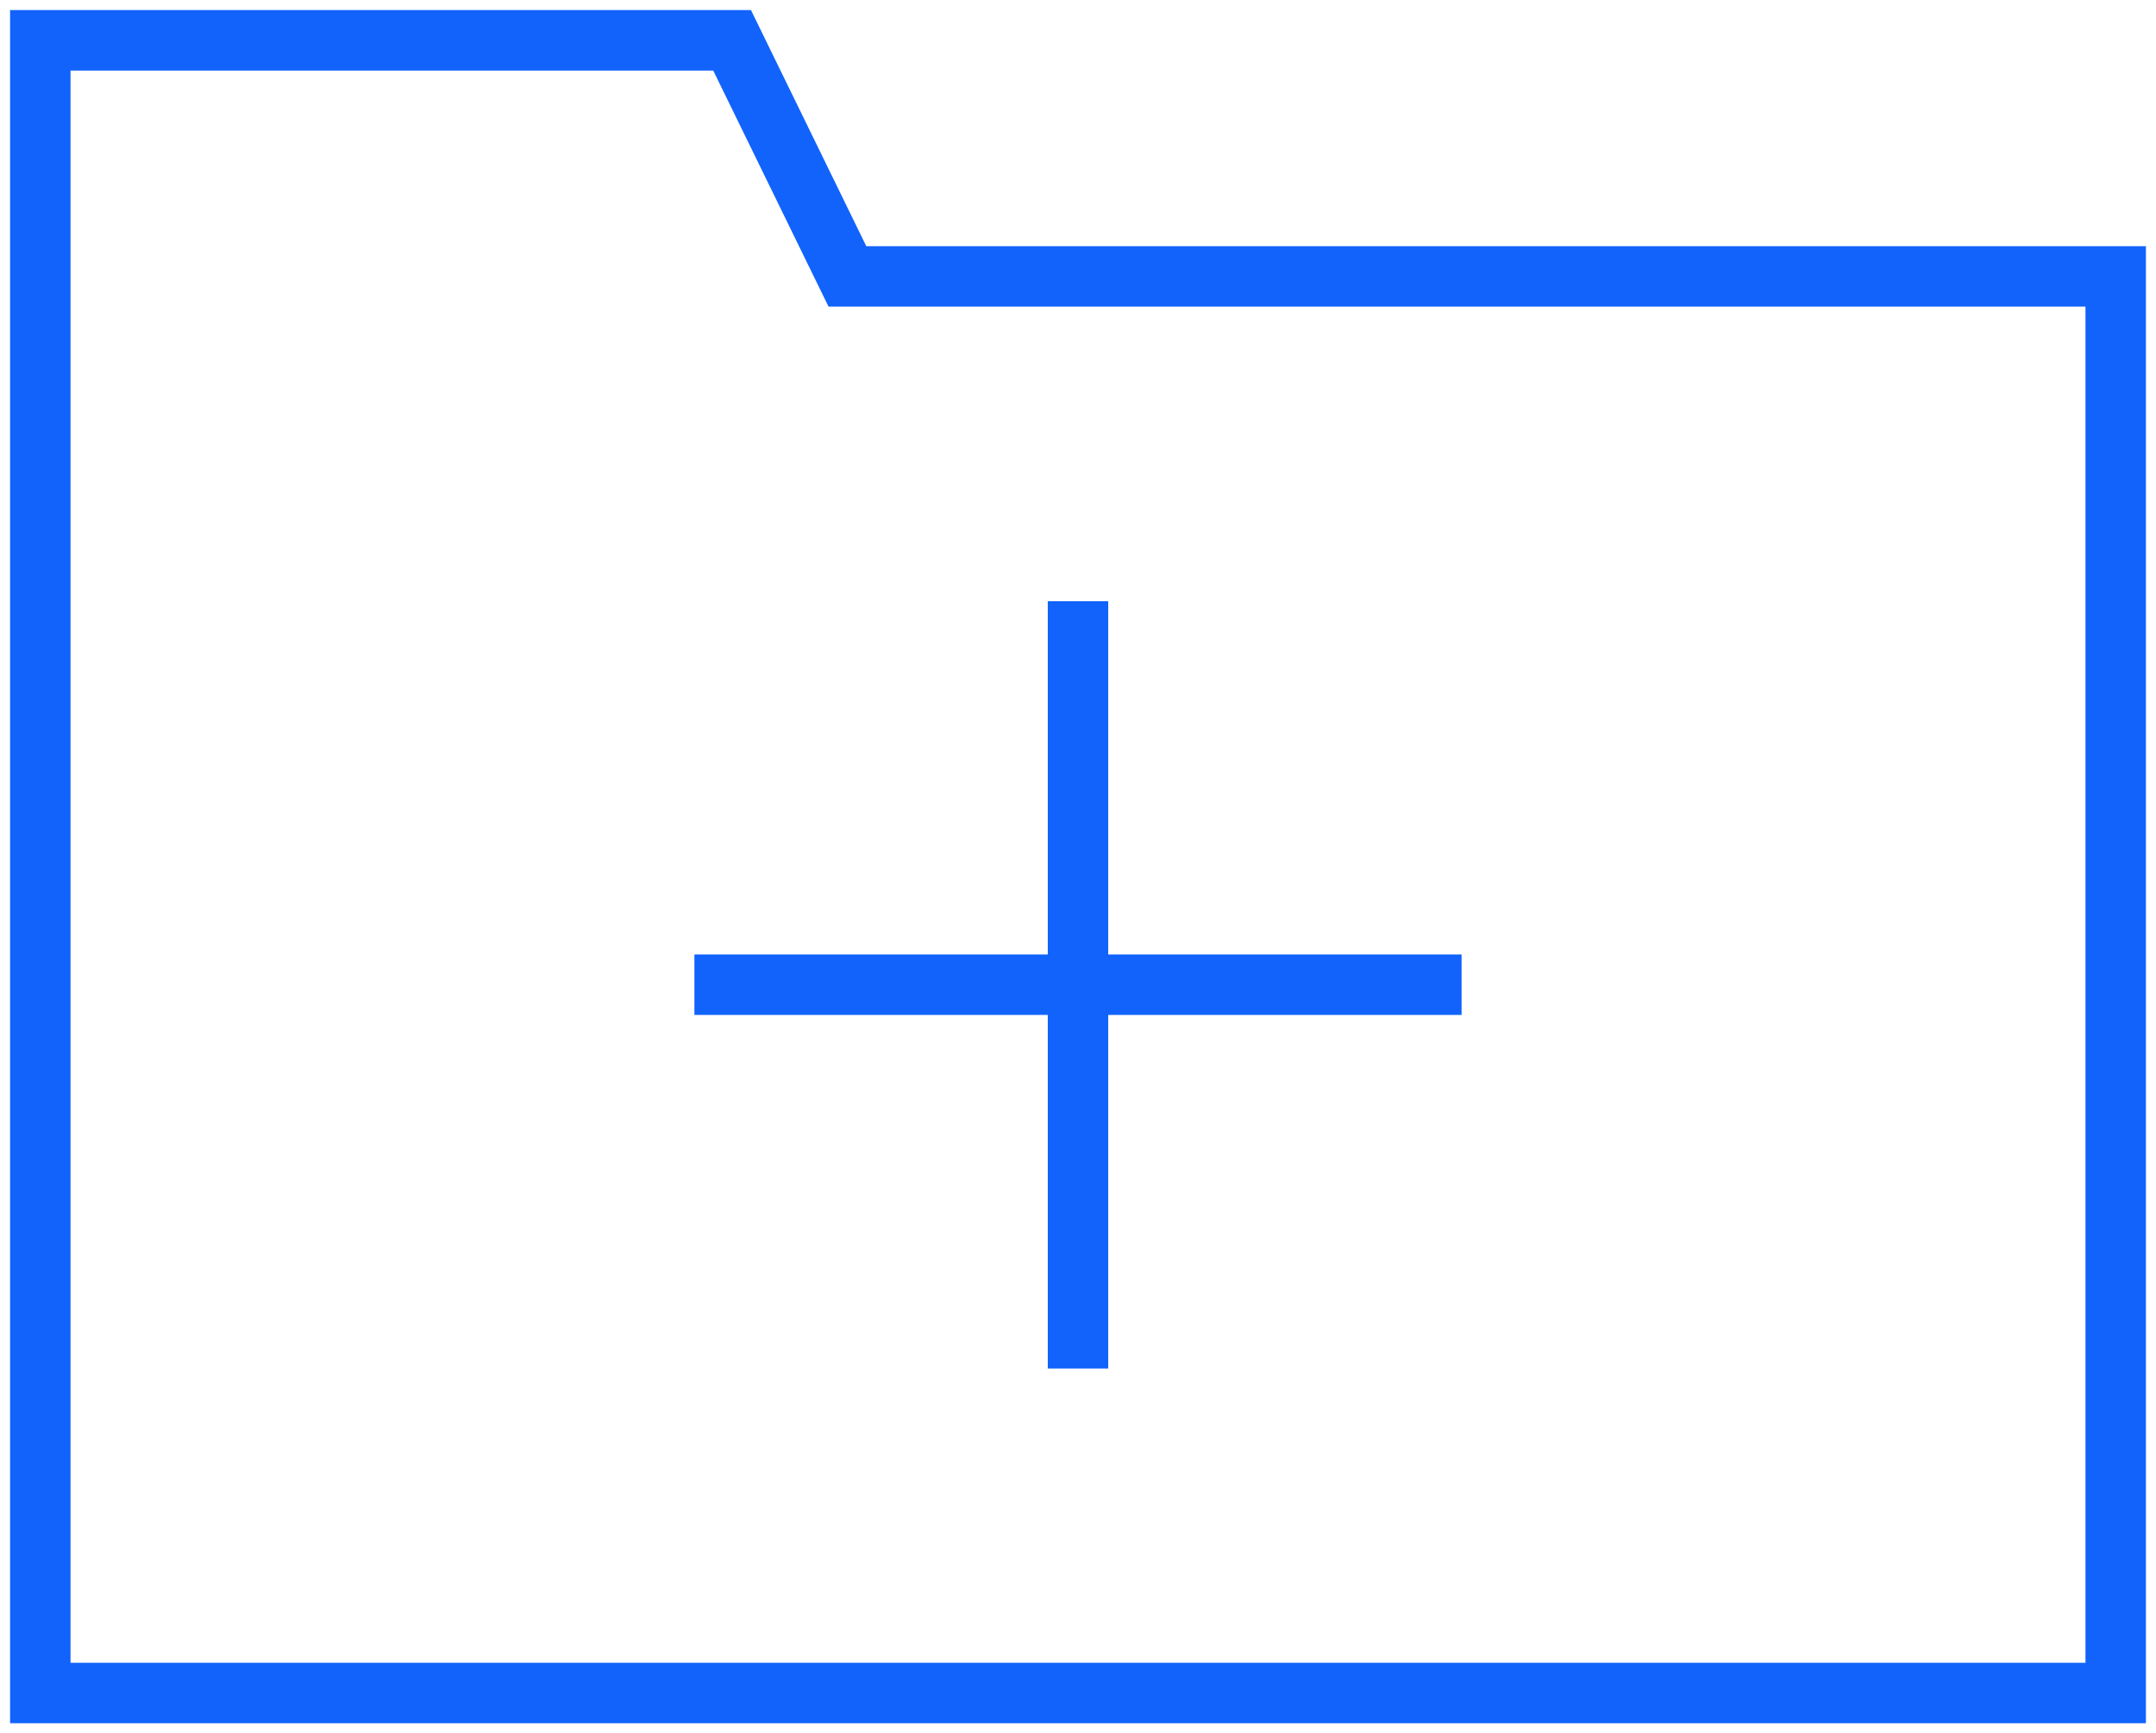
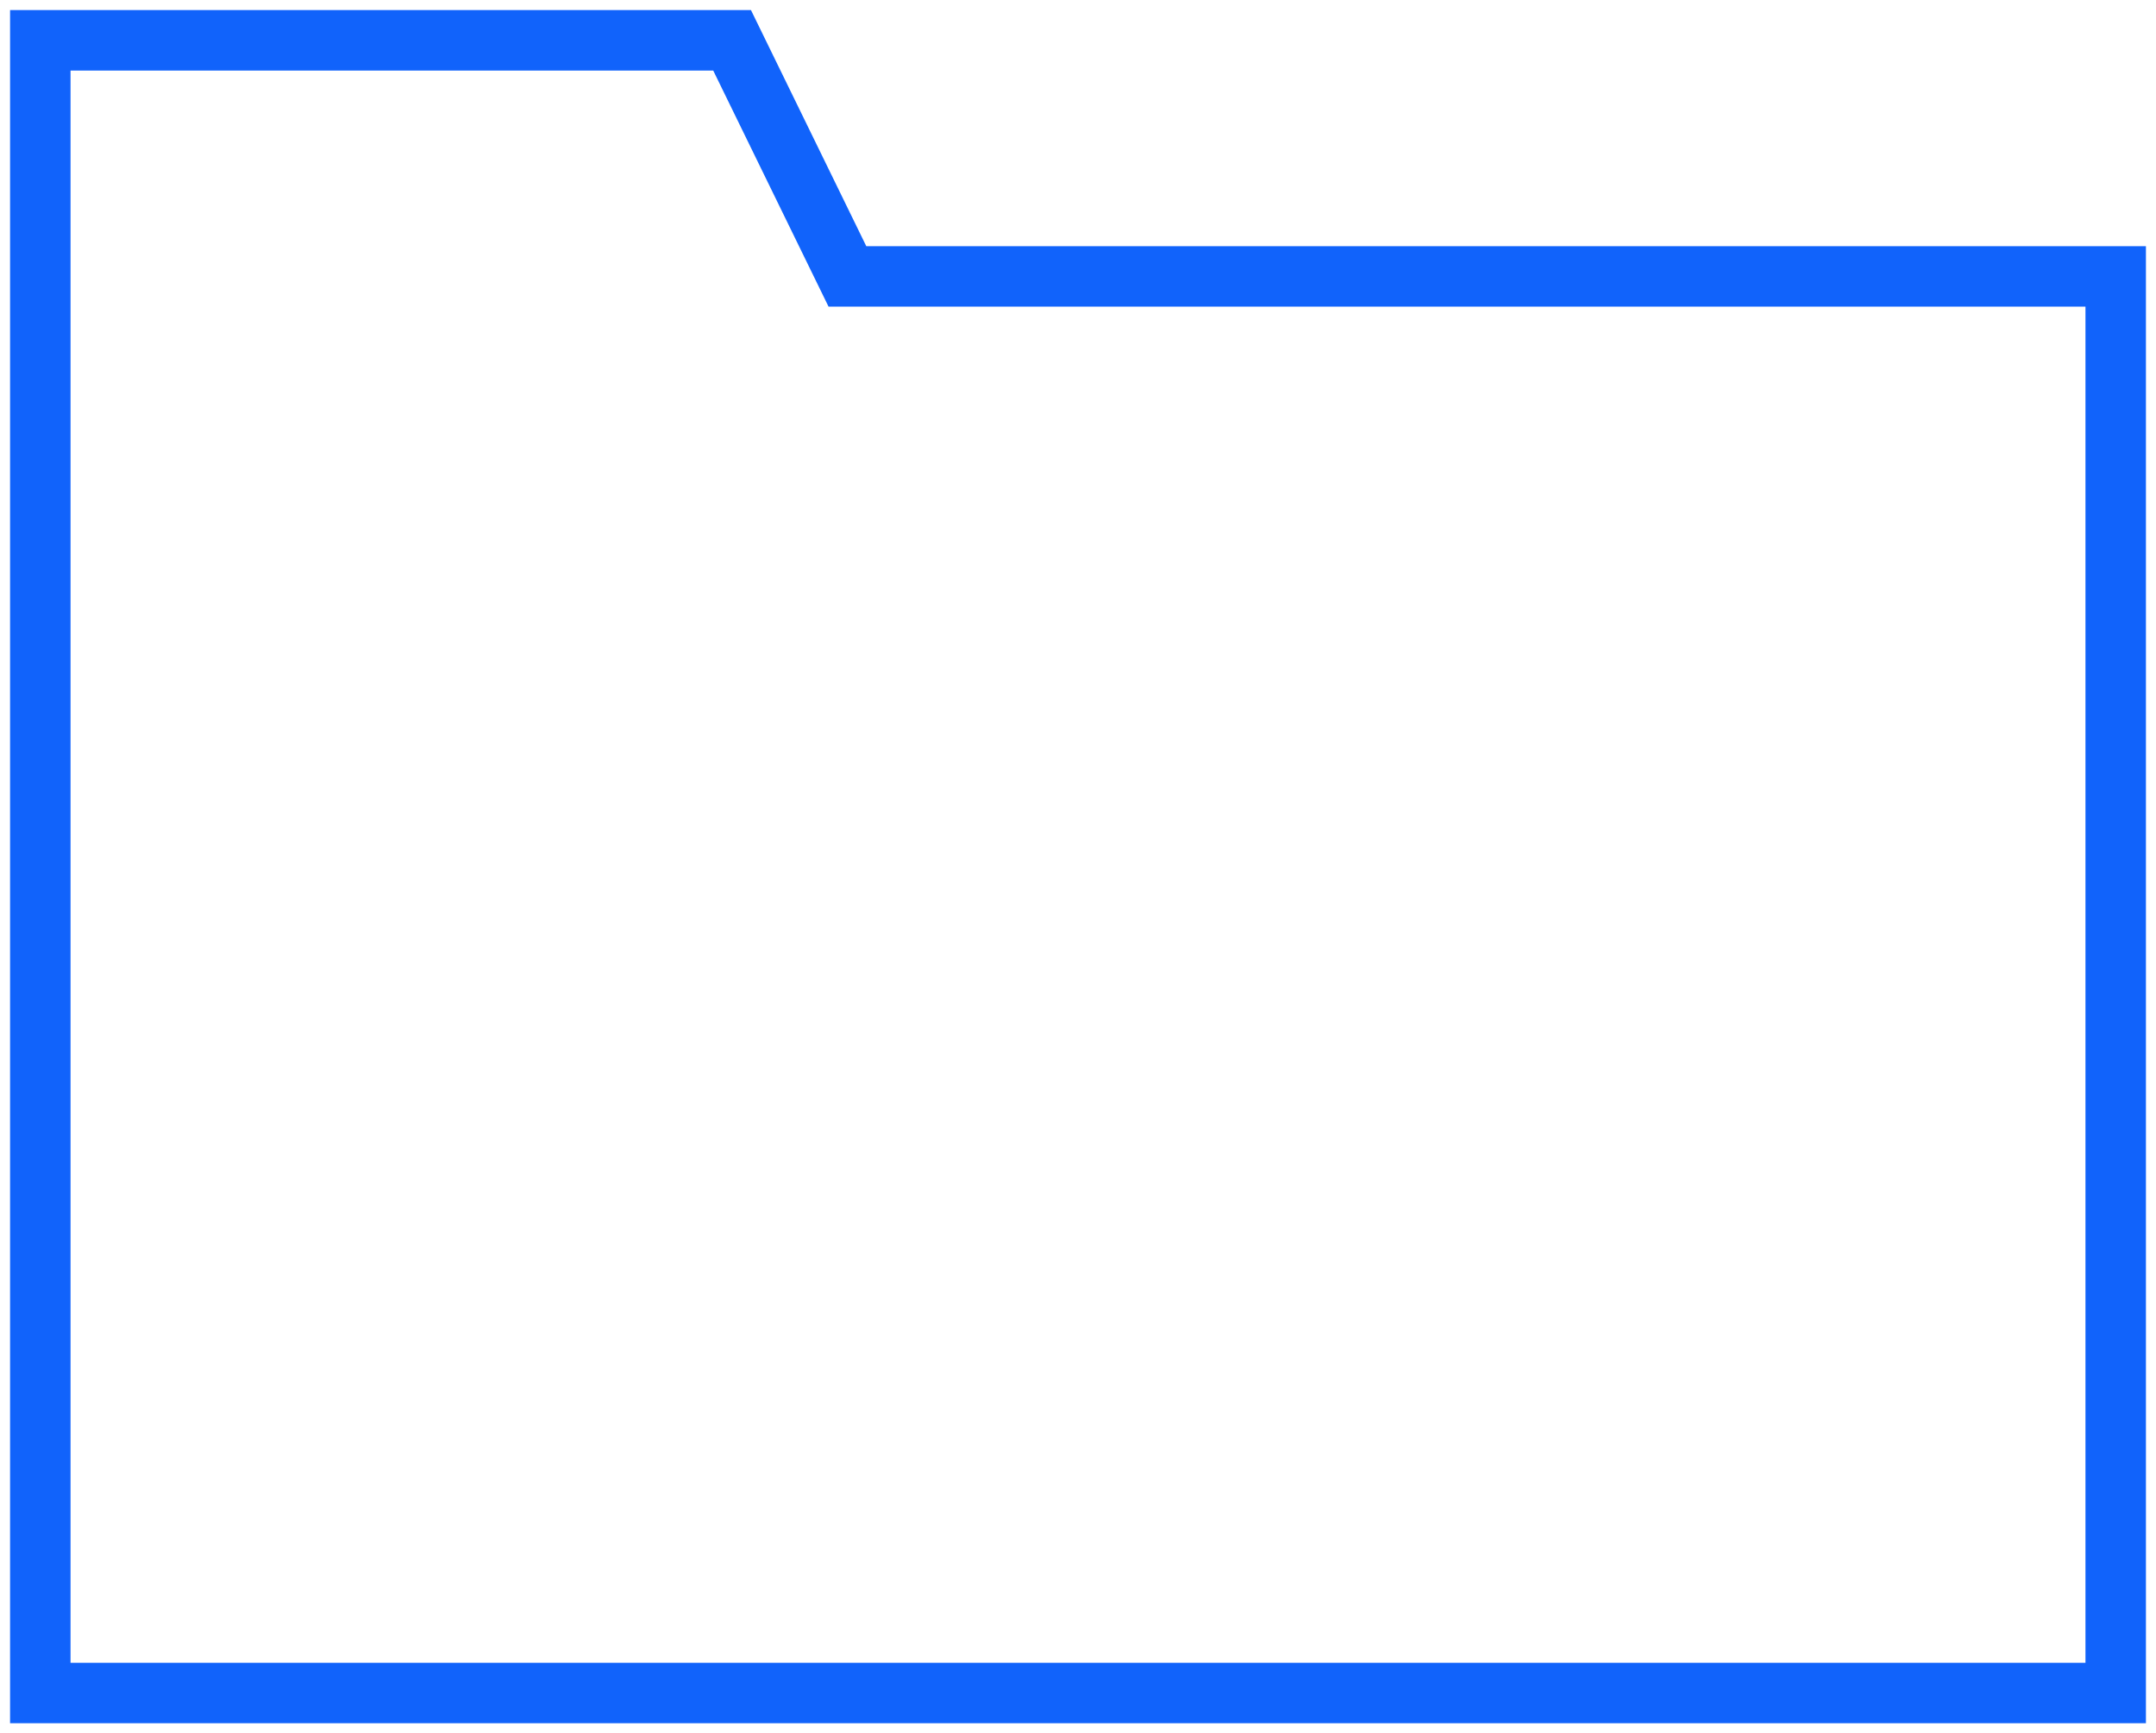
<svg xmlns="http://www.w3.org/2000/svg" width="107" height="86" viewBox="0 0 107 86">
  <g>
    <g>
      <g>
        <path fill="none" stroke="#1163fb" stroke-linecap="square" stroke-miterlimit="20" stroke-width="3" d="M2 2v0h34.333v0l5.723 11.714v0H105V84H2v0z" />
      </g>
      <g>
-         <path fill="none" stroke="#1163fb" stroke-linecap="square" stroke-miterlimit="20" stroke-width="3" d="M71.037 48.857H35.963" />
-       </g>
+         </g>
      <g>
-         <path fill="none" stroke="#1163fb" stroke-linecap="square" stroke-miterlimit="20" stroke-width="3" d="M53.5 31.33v35.073" />
-       </g>
+         </g>
    </g>
  </g>
</svg>